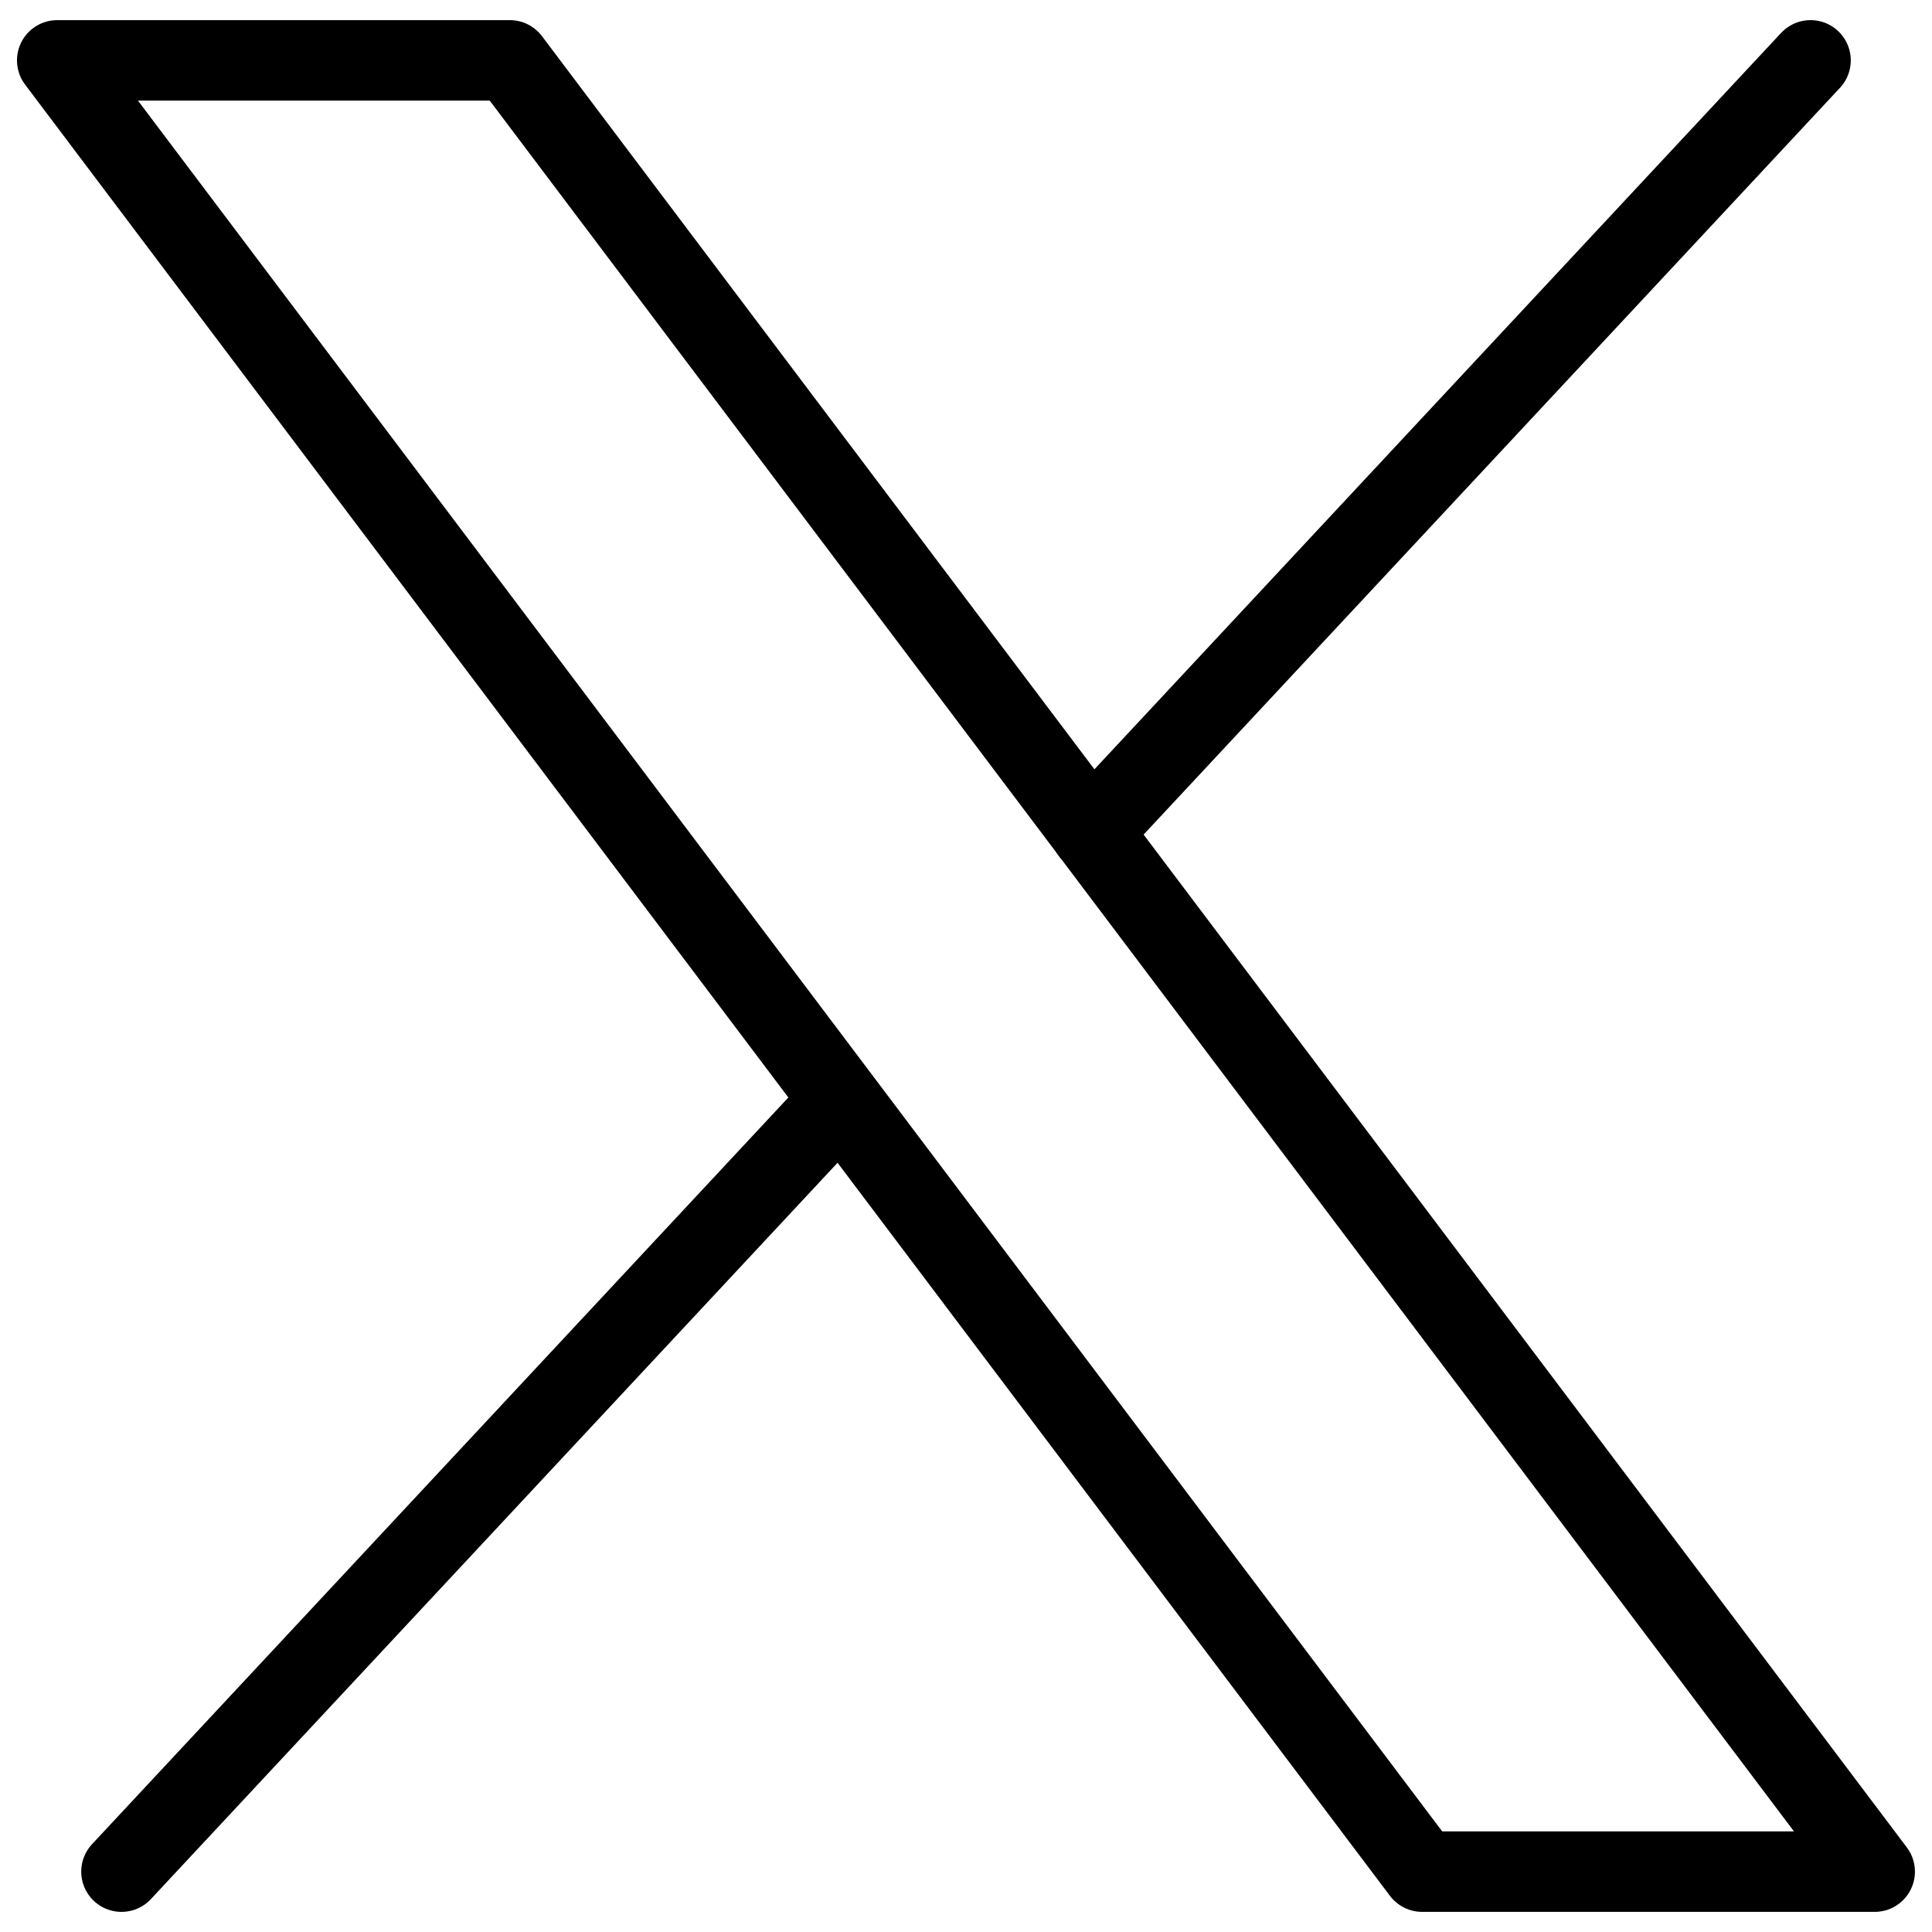
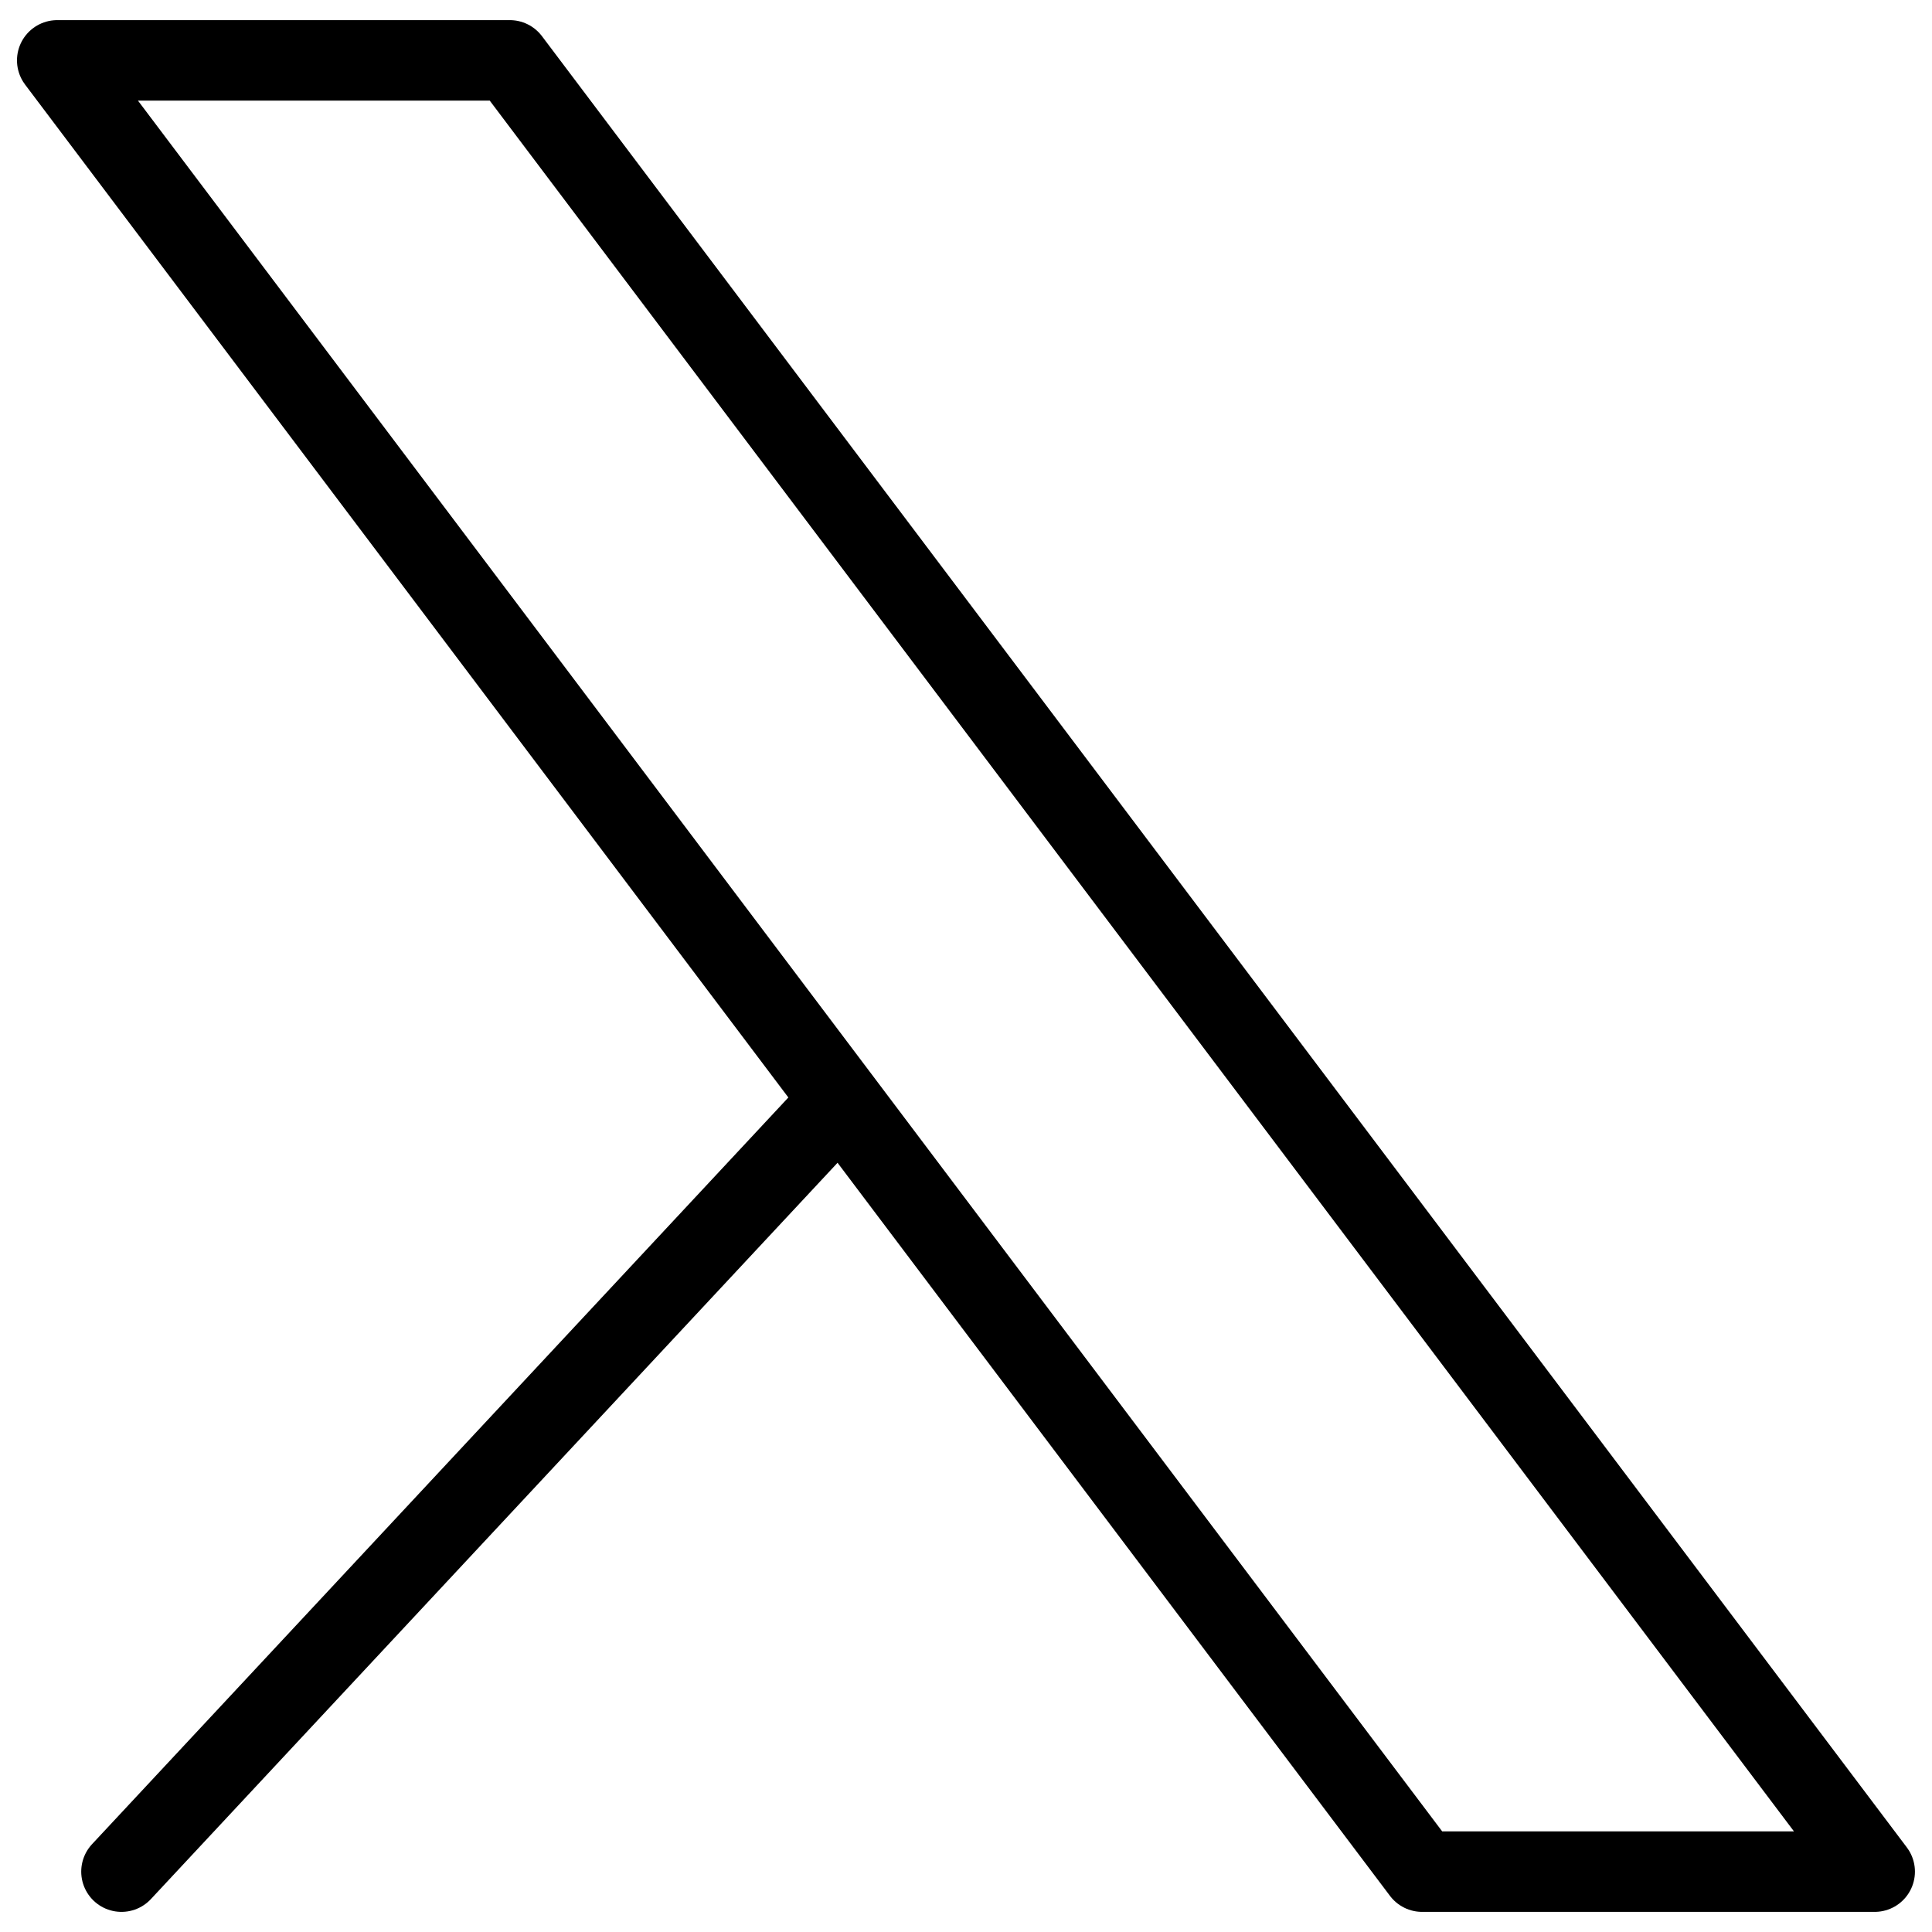
<svg xmlns="http://www.w3.org/2000/svg" fill="none" viewBox="0 0 24 24" id="X-Logo-Twitter--Streamline-Ultimate">
  <desc>
    X Logo Twitter Streamline Icon: https://streamlinehq.com
  </desc>
  <path stroke="currentColor" stroke-linecap="round" stroke-linejoin="round" d="M17.666 23.25 0.711 0.75l5.622 0 16.955 22.5h-5.622Z" stroke-width="1" />
-   <path stroke="currentColor" stroke-linecap="round" stroke-linejoin="round" d="m22.491 0.75 -8.937 9.584" stroke-width="1" />
  <path stroke="currentColor" stroke-linecap="round" stroke-linejoin="round" d="m1.509 23.25 8.931 -9.577" stroke-width="1" />
</svg>